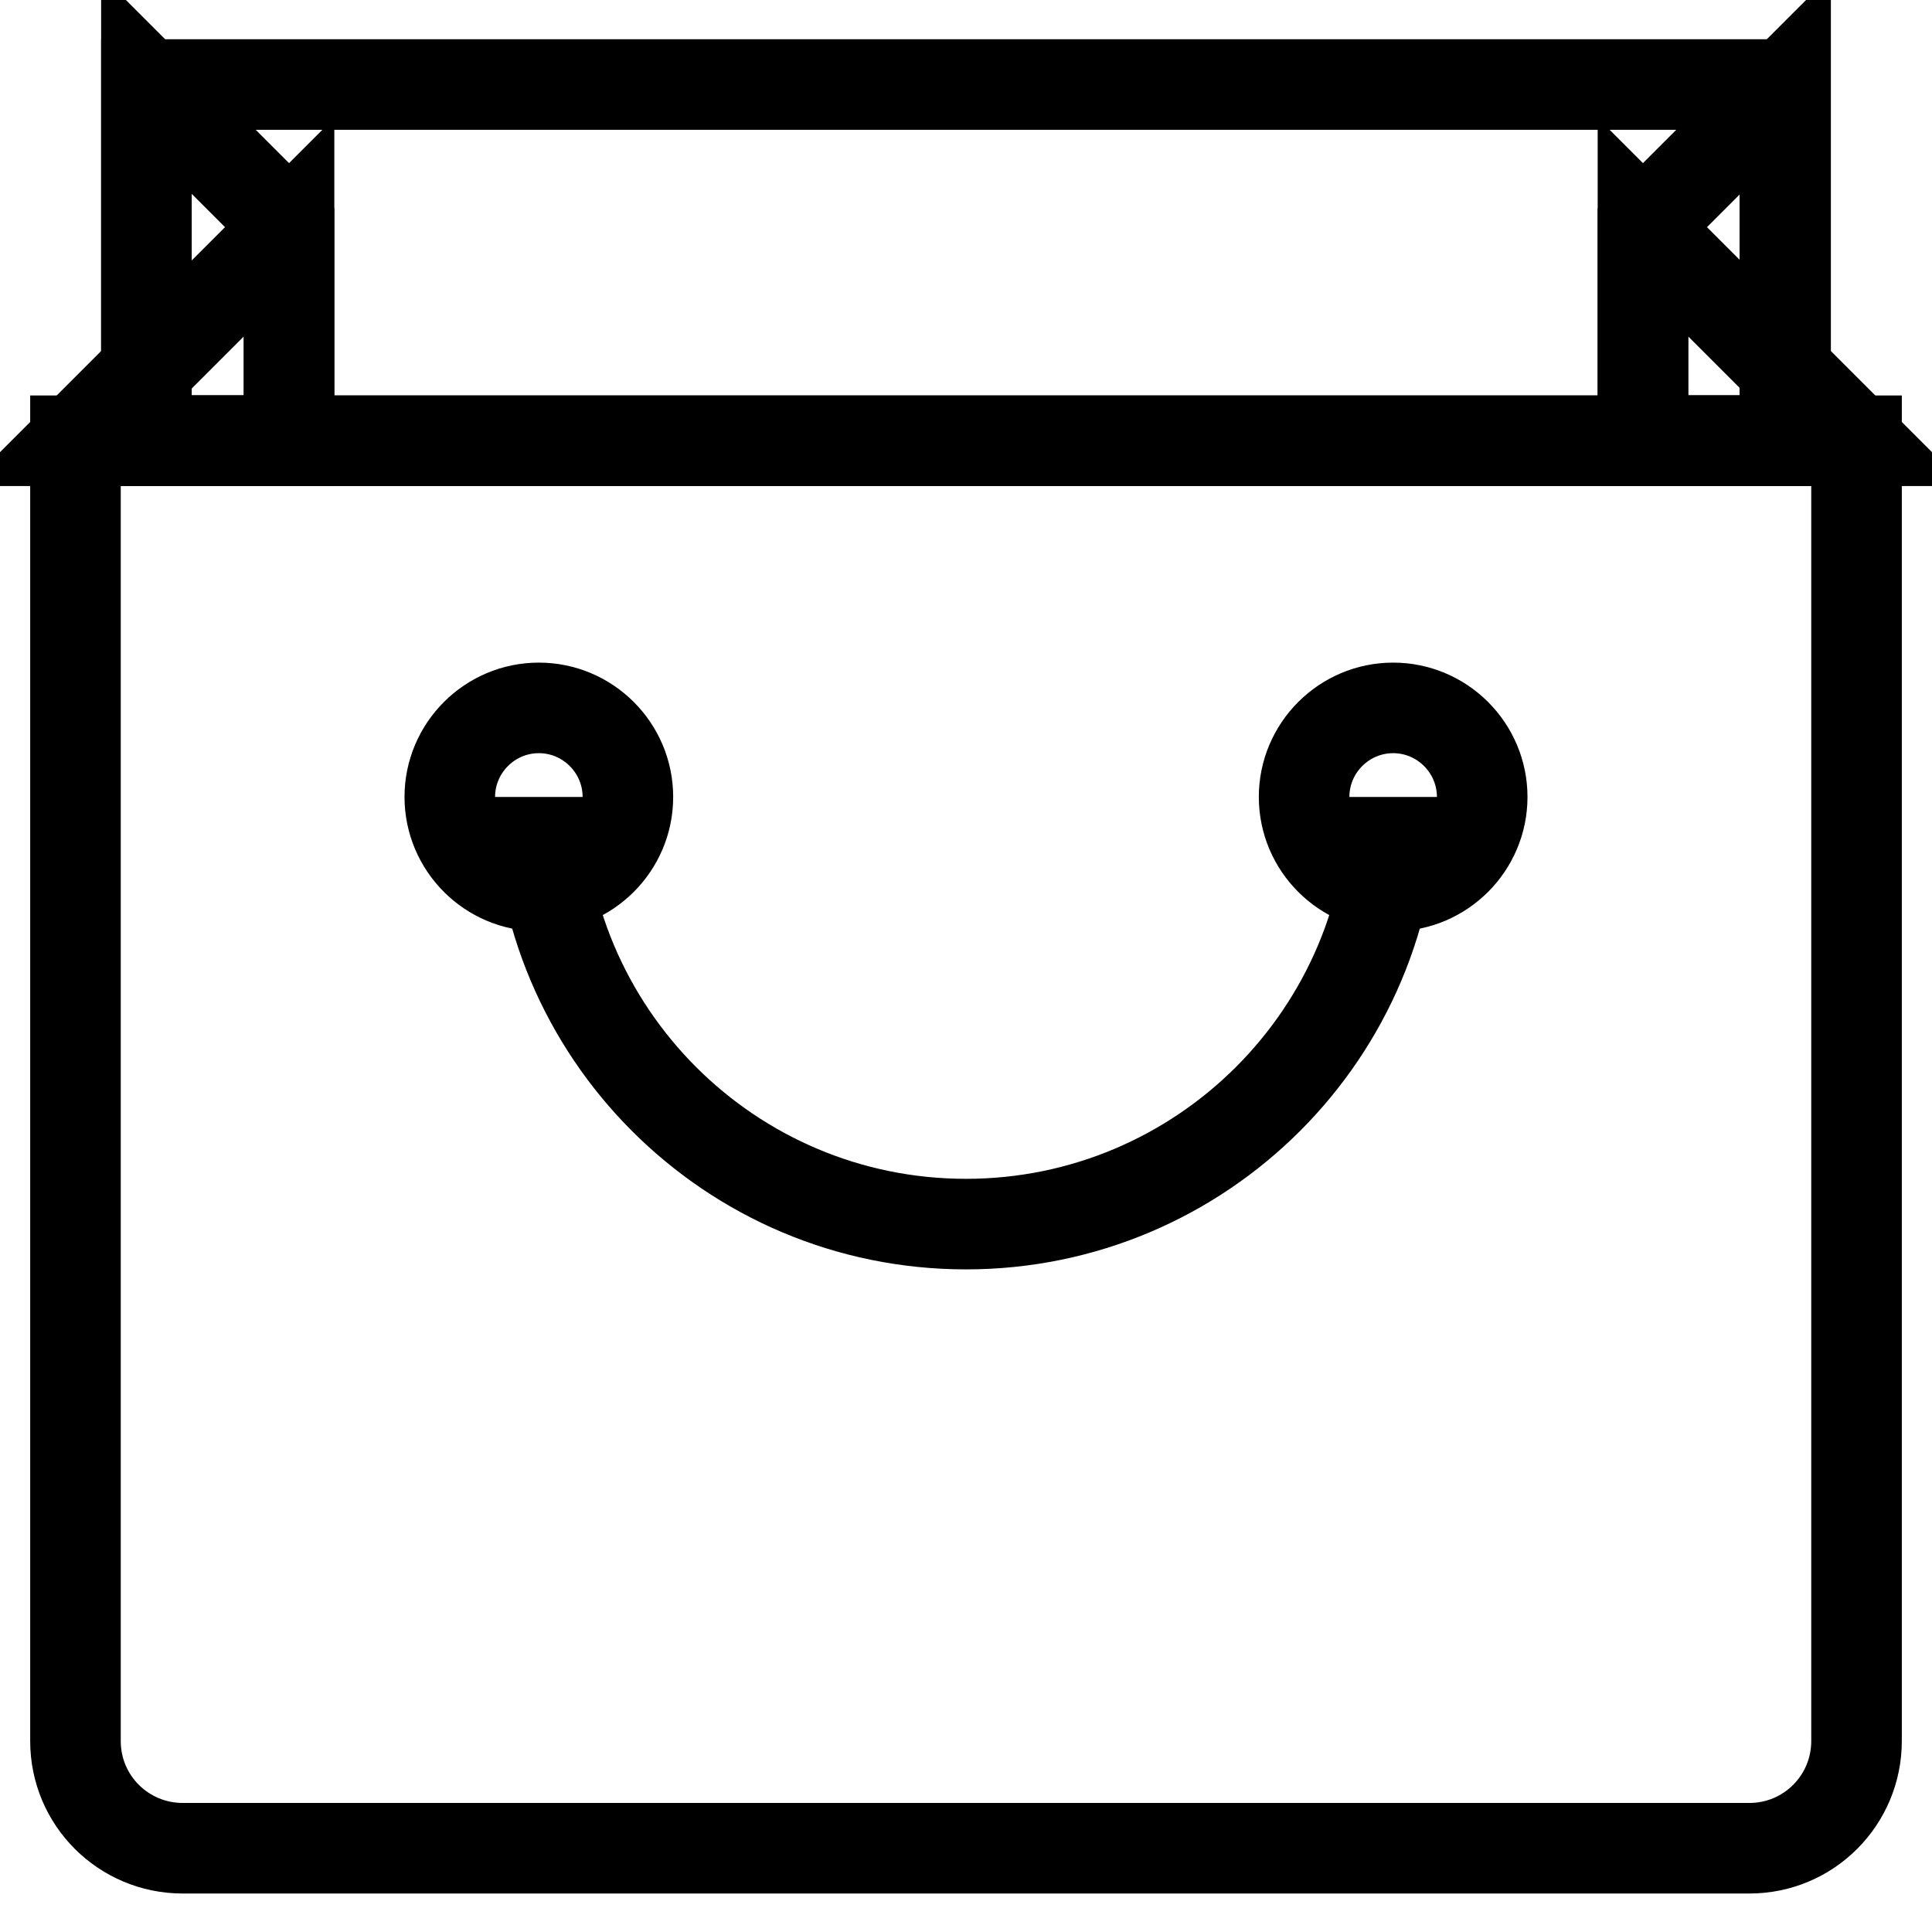
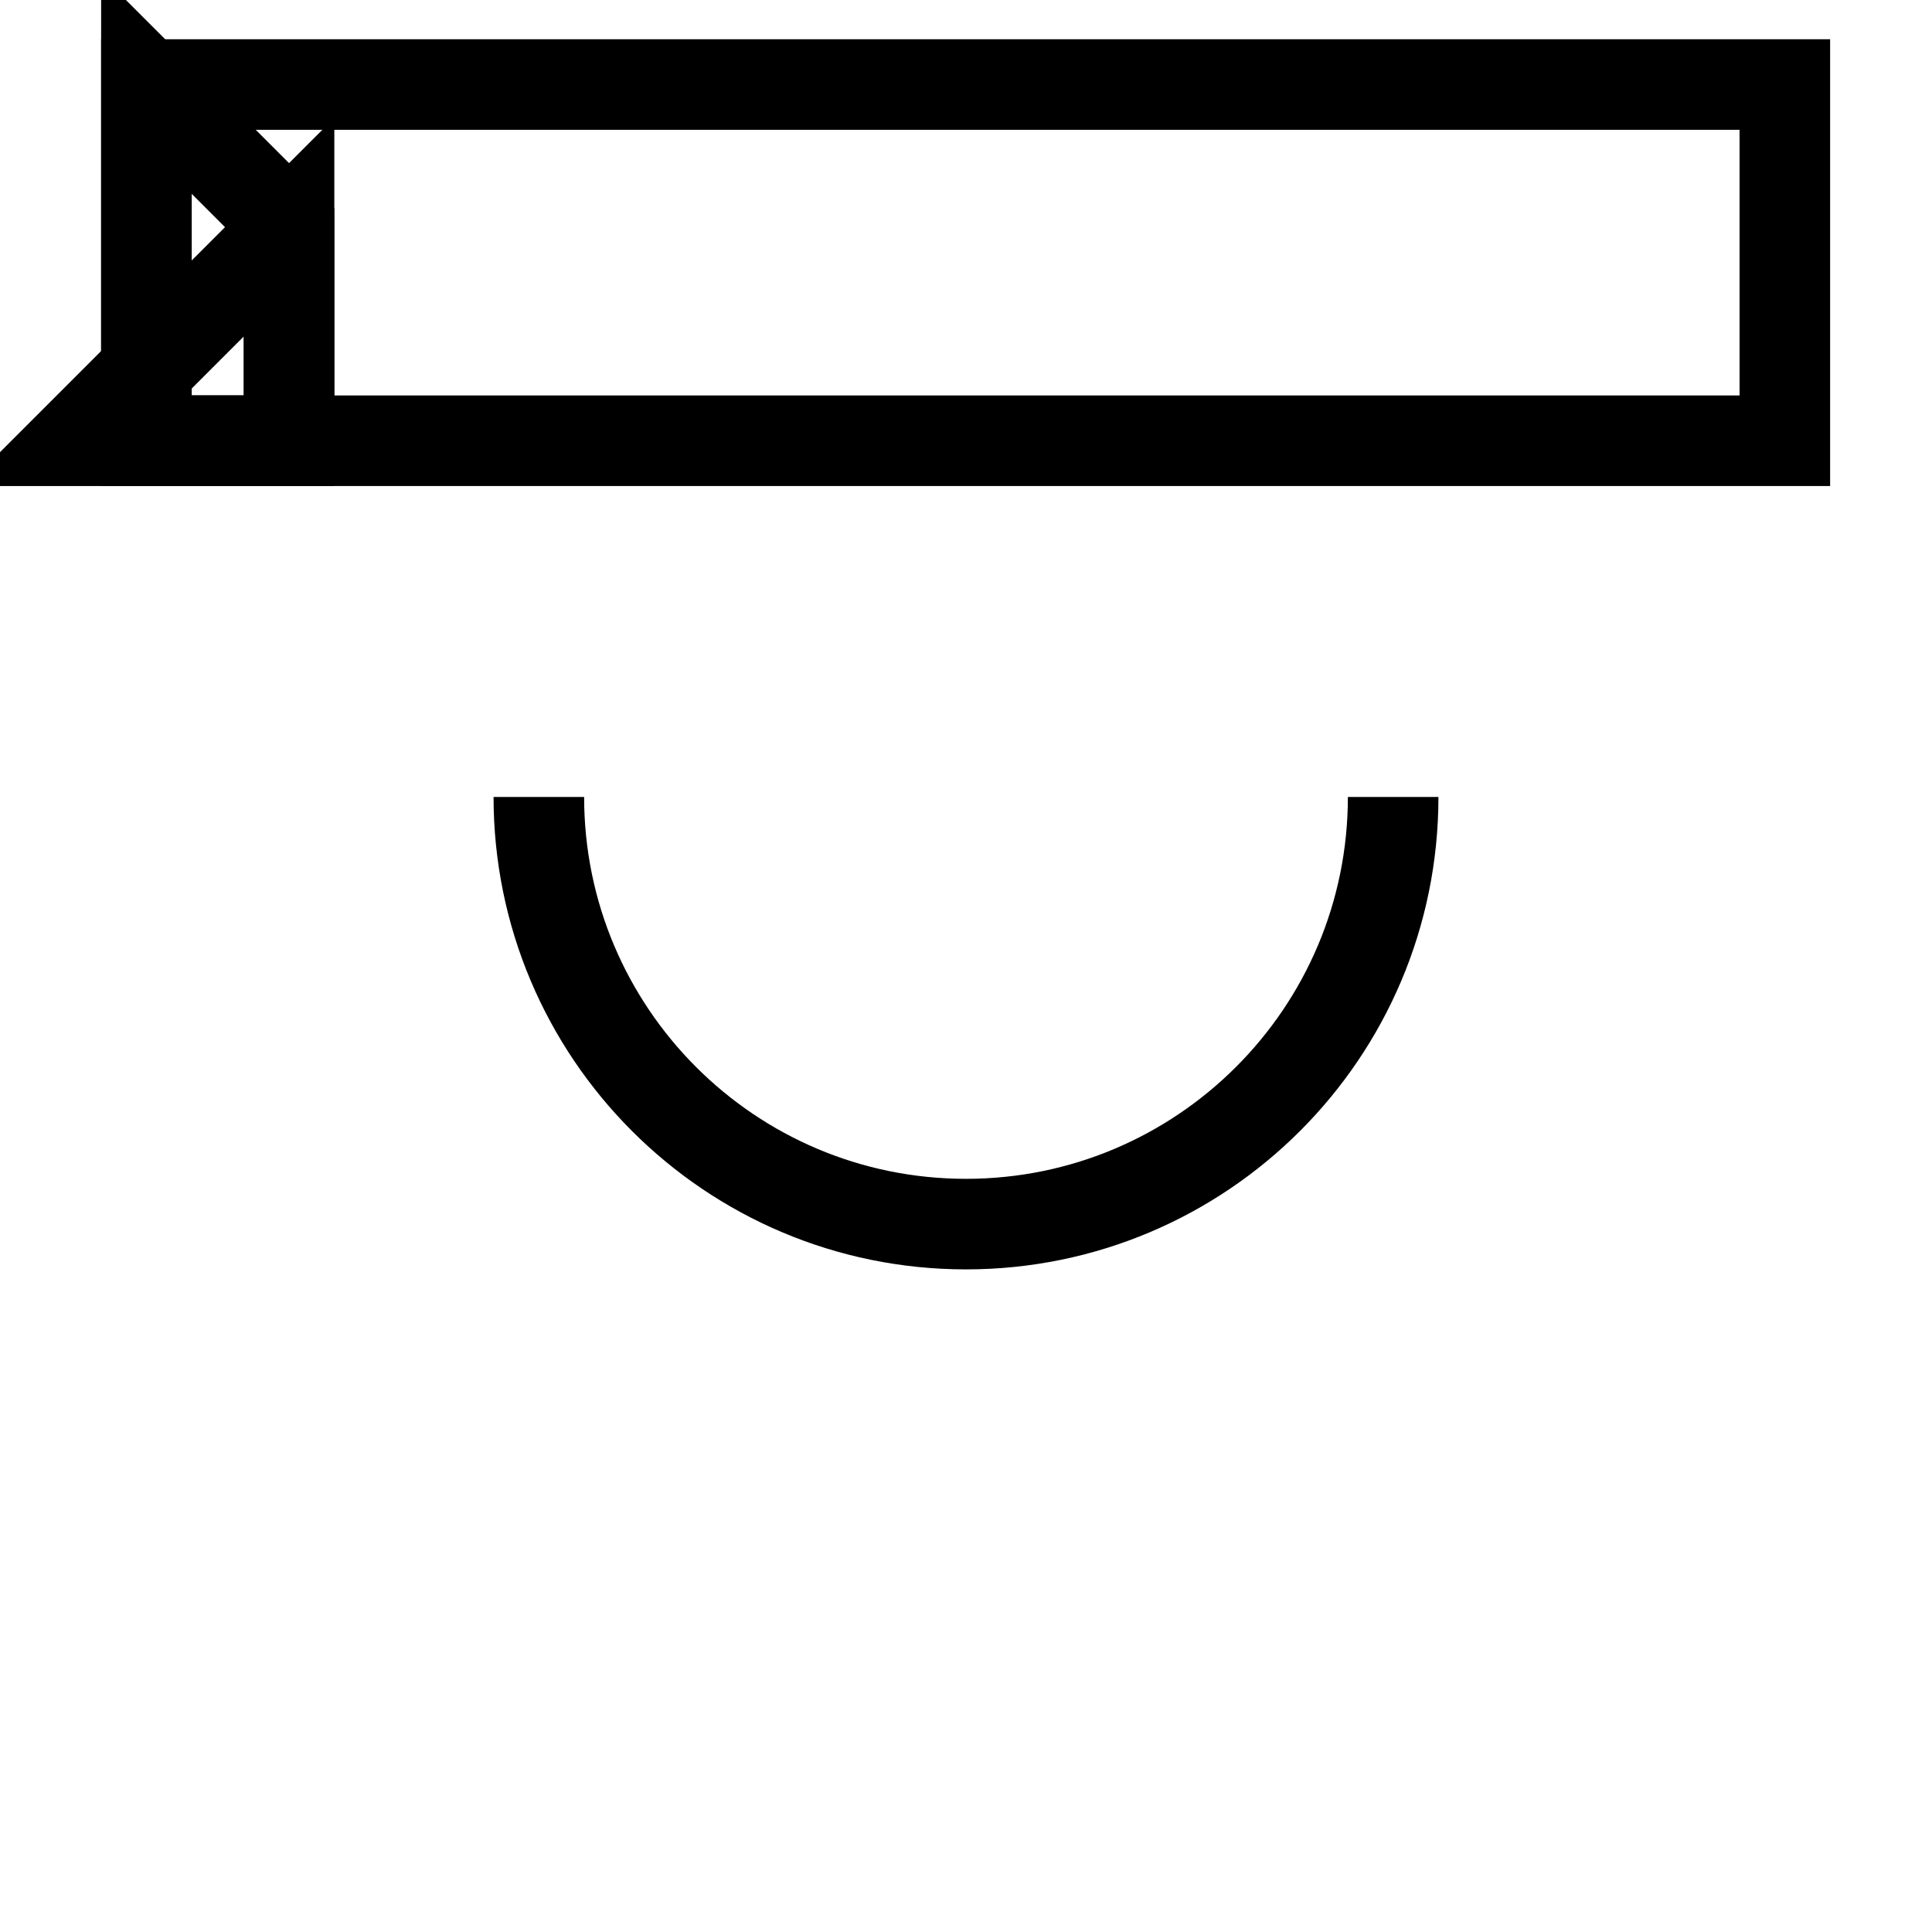
<svg xmlns="http://www.w3.org/2000/svg" version="1.1" x="0px" y="0px" viewBox="0 0 256 256" enable-background="new 0 0 256 256" xml:space="preserve">
  <g>
    <g>
-       <path stroke-width="12" fill-opacity="0" stroke="#000000" d="M246,230.7c0,7.8-6.3,14.2-14.2,14.2H24.2c-7.8,0-14.2-6.3-14.2-14.2V58.4h236V230.7z" />
      <path stroke-width="12" fill-opacity="0" stroke="#000000" d="M19.4,11.2h217.1v47.2H19.4V11.2L19.4,11.2z" />
-       <path stroke-width="12" fill-opacity="0" stroke="#000000" d="M236.6,58.4h-18.9V30.1l18.9-18.9V58.4z" />
      <path stroke-width="12" fill-opacity="0" stroke="#000000" d="M19.4,58.4h18.9V30.1L19.4,11.2V58.4z" />
      <path stroke-width="12" fill-opacity="0" stroke="#000000" d="M38.3,30.1v28.3H10L38.3,30.1z" />
-       <path stroke-width="12" fill-opacity="0" stroke="#000000" d="M217.7,30.1v28.3H246L217.7,30.1z" />
-       <path stroke-width="12" fill-opacity="0" stroke="#000000" d="M59.6,105.6c0,6.5,5.3,11.8,11.8,11.8s11.8-5.3,11.8-11.8s-5.3-11.8-11.8-11.8S59.6,99.1,59.6,105.6L59.6,105.6z" />
-       <path stroke-width="12" fill-opacity="0" stroke="#000000" d="M172.8,105.6c0,6.5,5.3,11.8,11.8,11.8c6.5,0,11.8-5.3,11.8-11.8l0,0c0-6.5-5.3-11.8-11.8-11.8C178.1,93.8,172.8,99.1,172.8,105.6z" />
      <path stroke-width="12" fill-opacity="0" stroke="#000000" d="M184.6,105.6c0,31.3-25.4,56.6-56.6,56.6c-31.3,0-56.6-25.4-56.6-56.6" />
    </g>
  </g>
</svg>